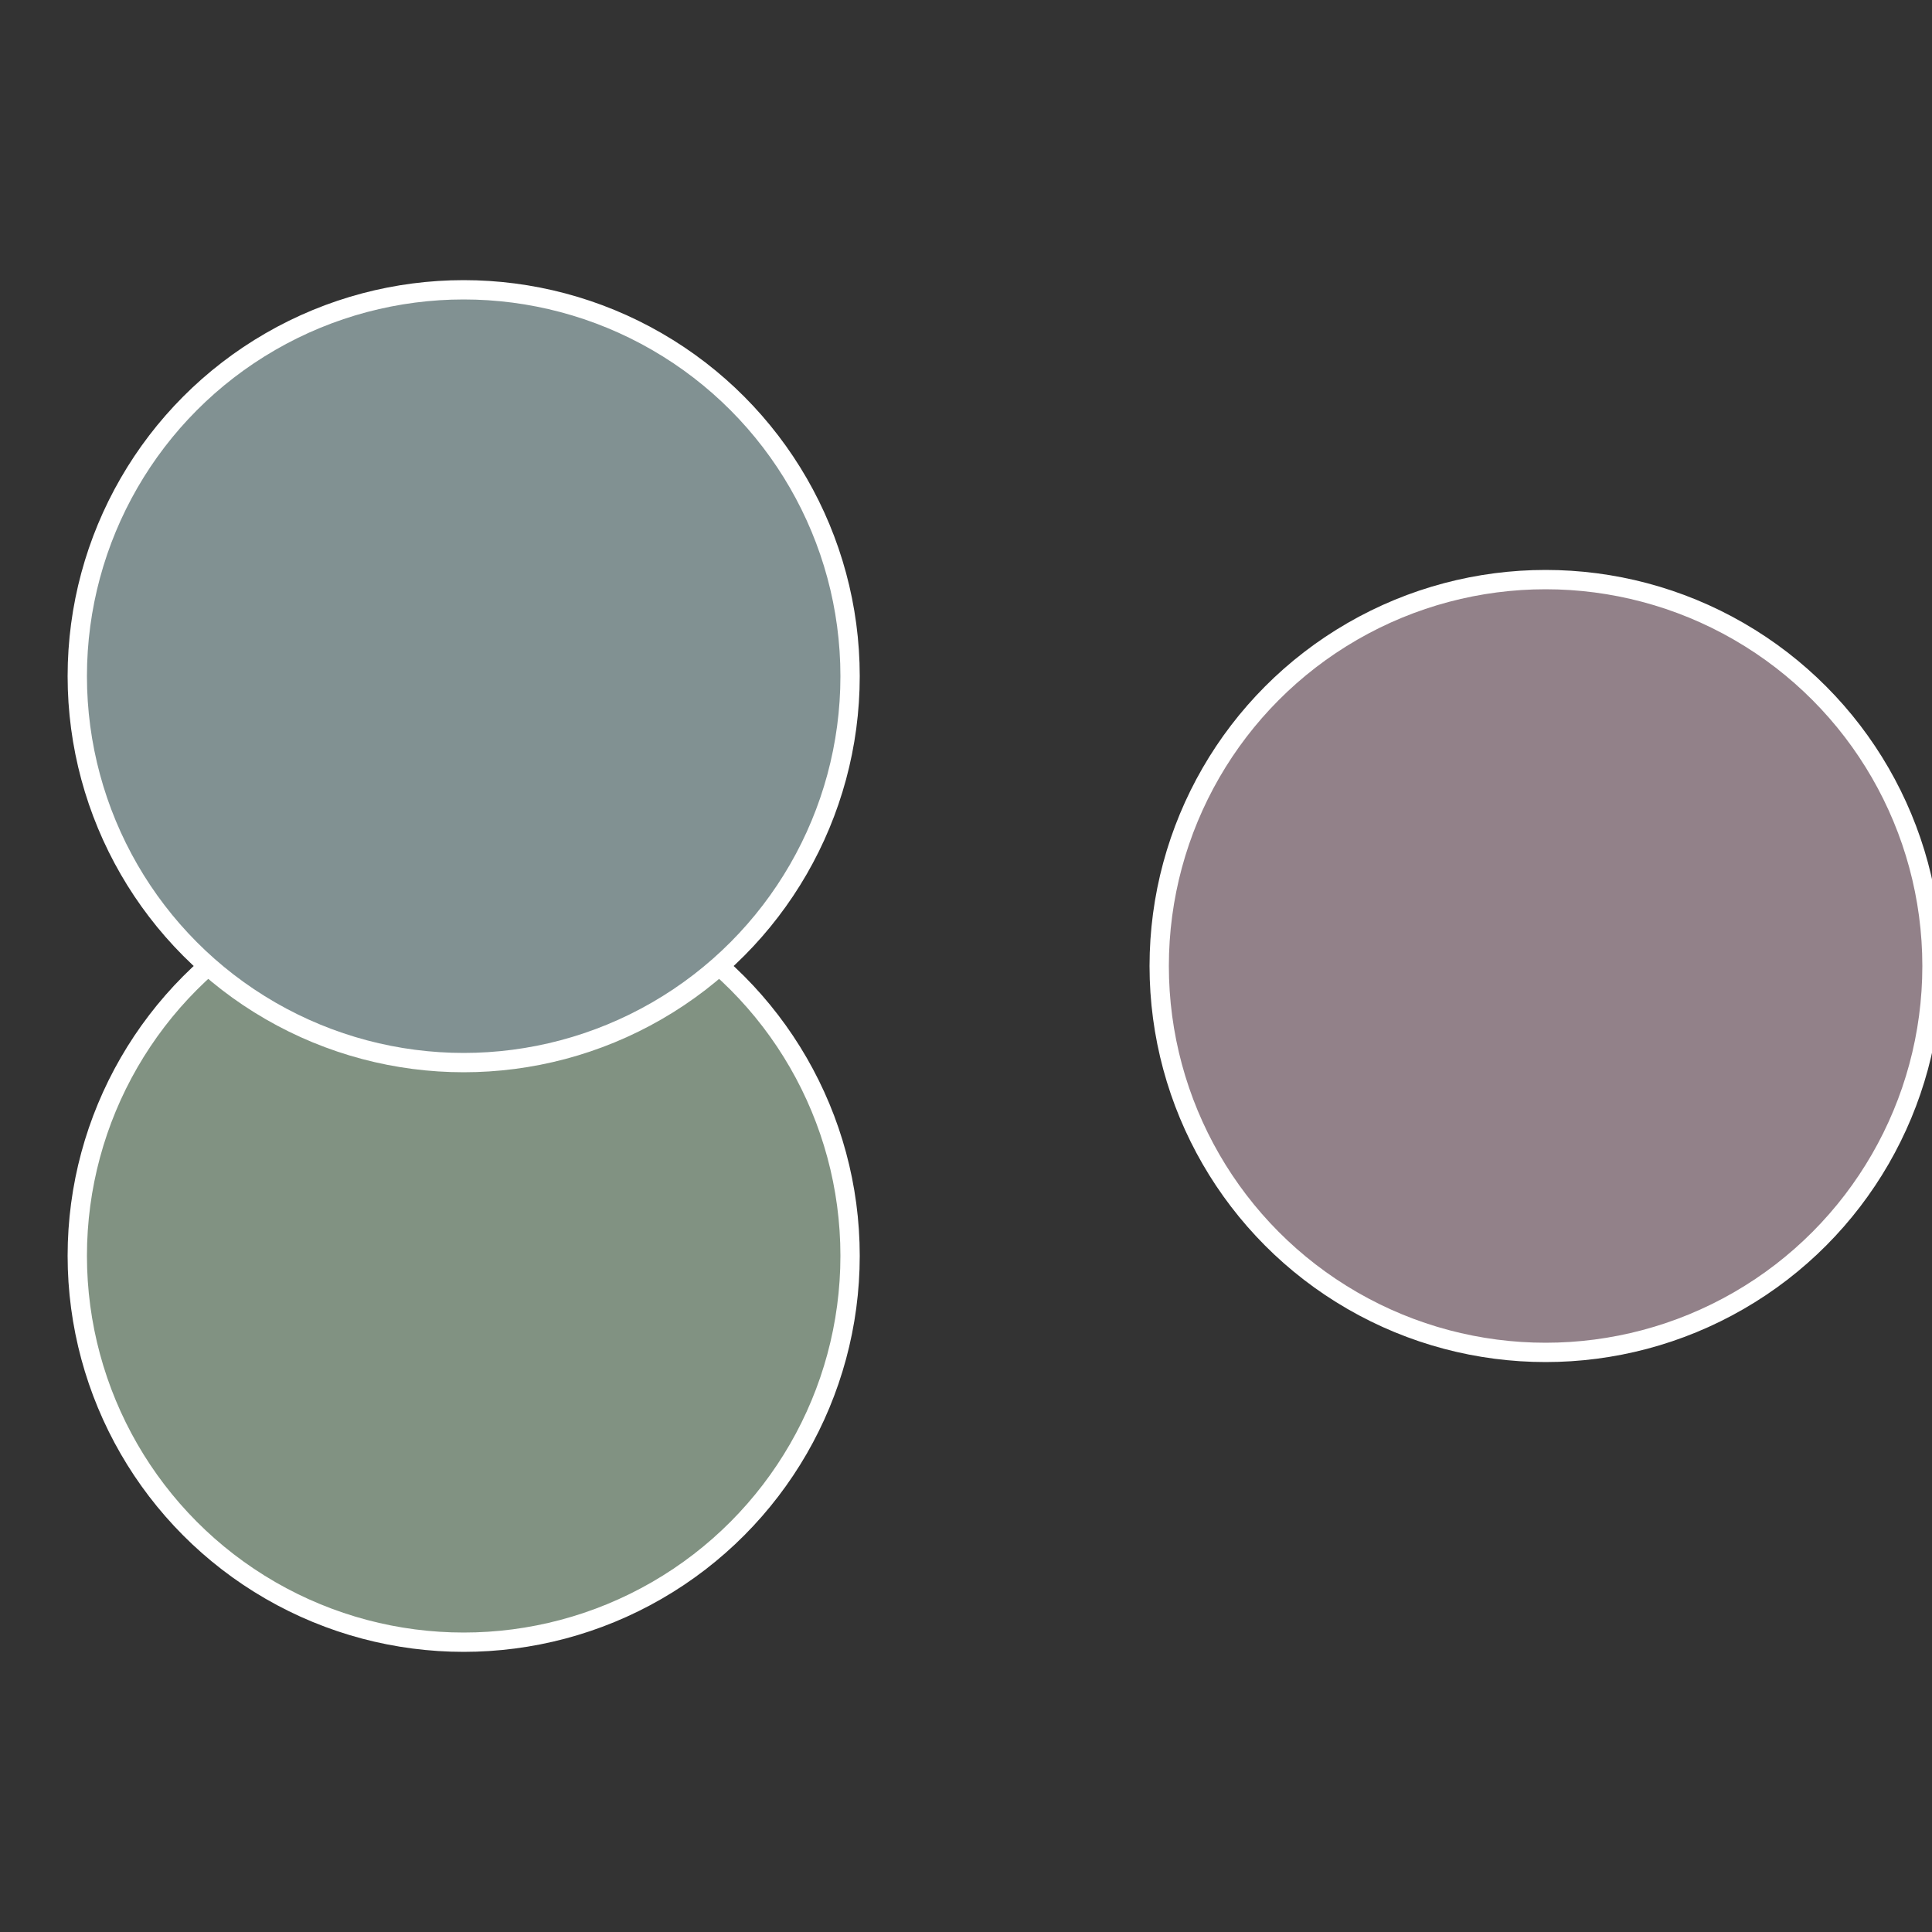
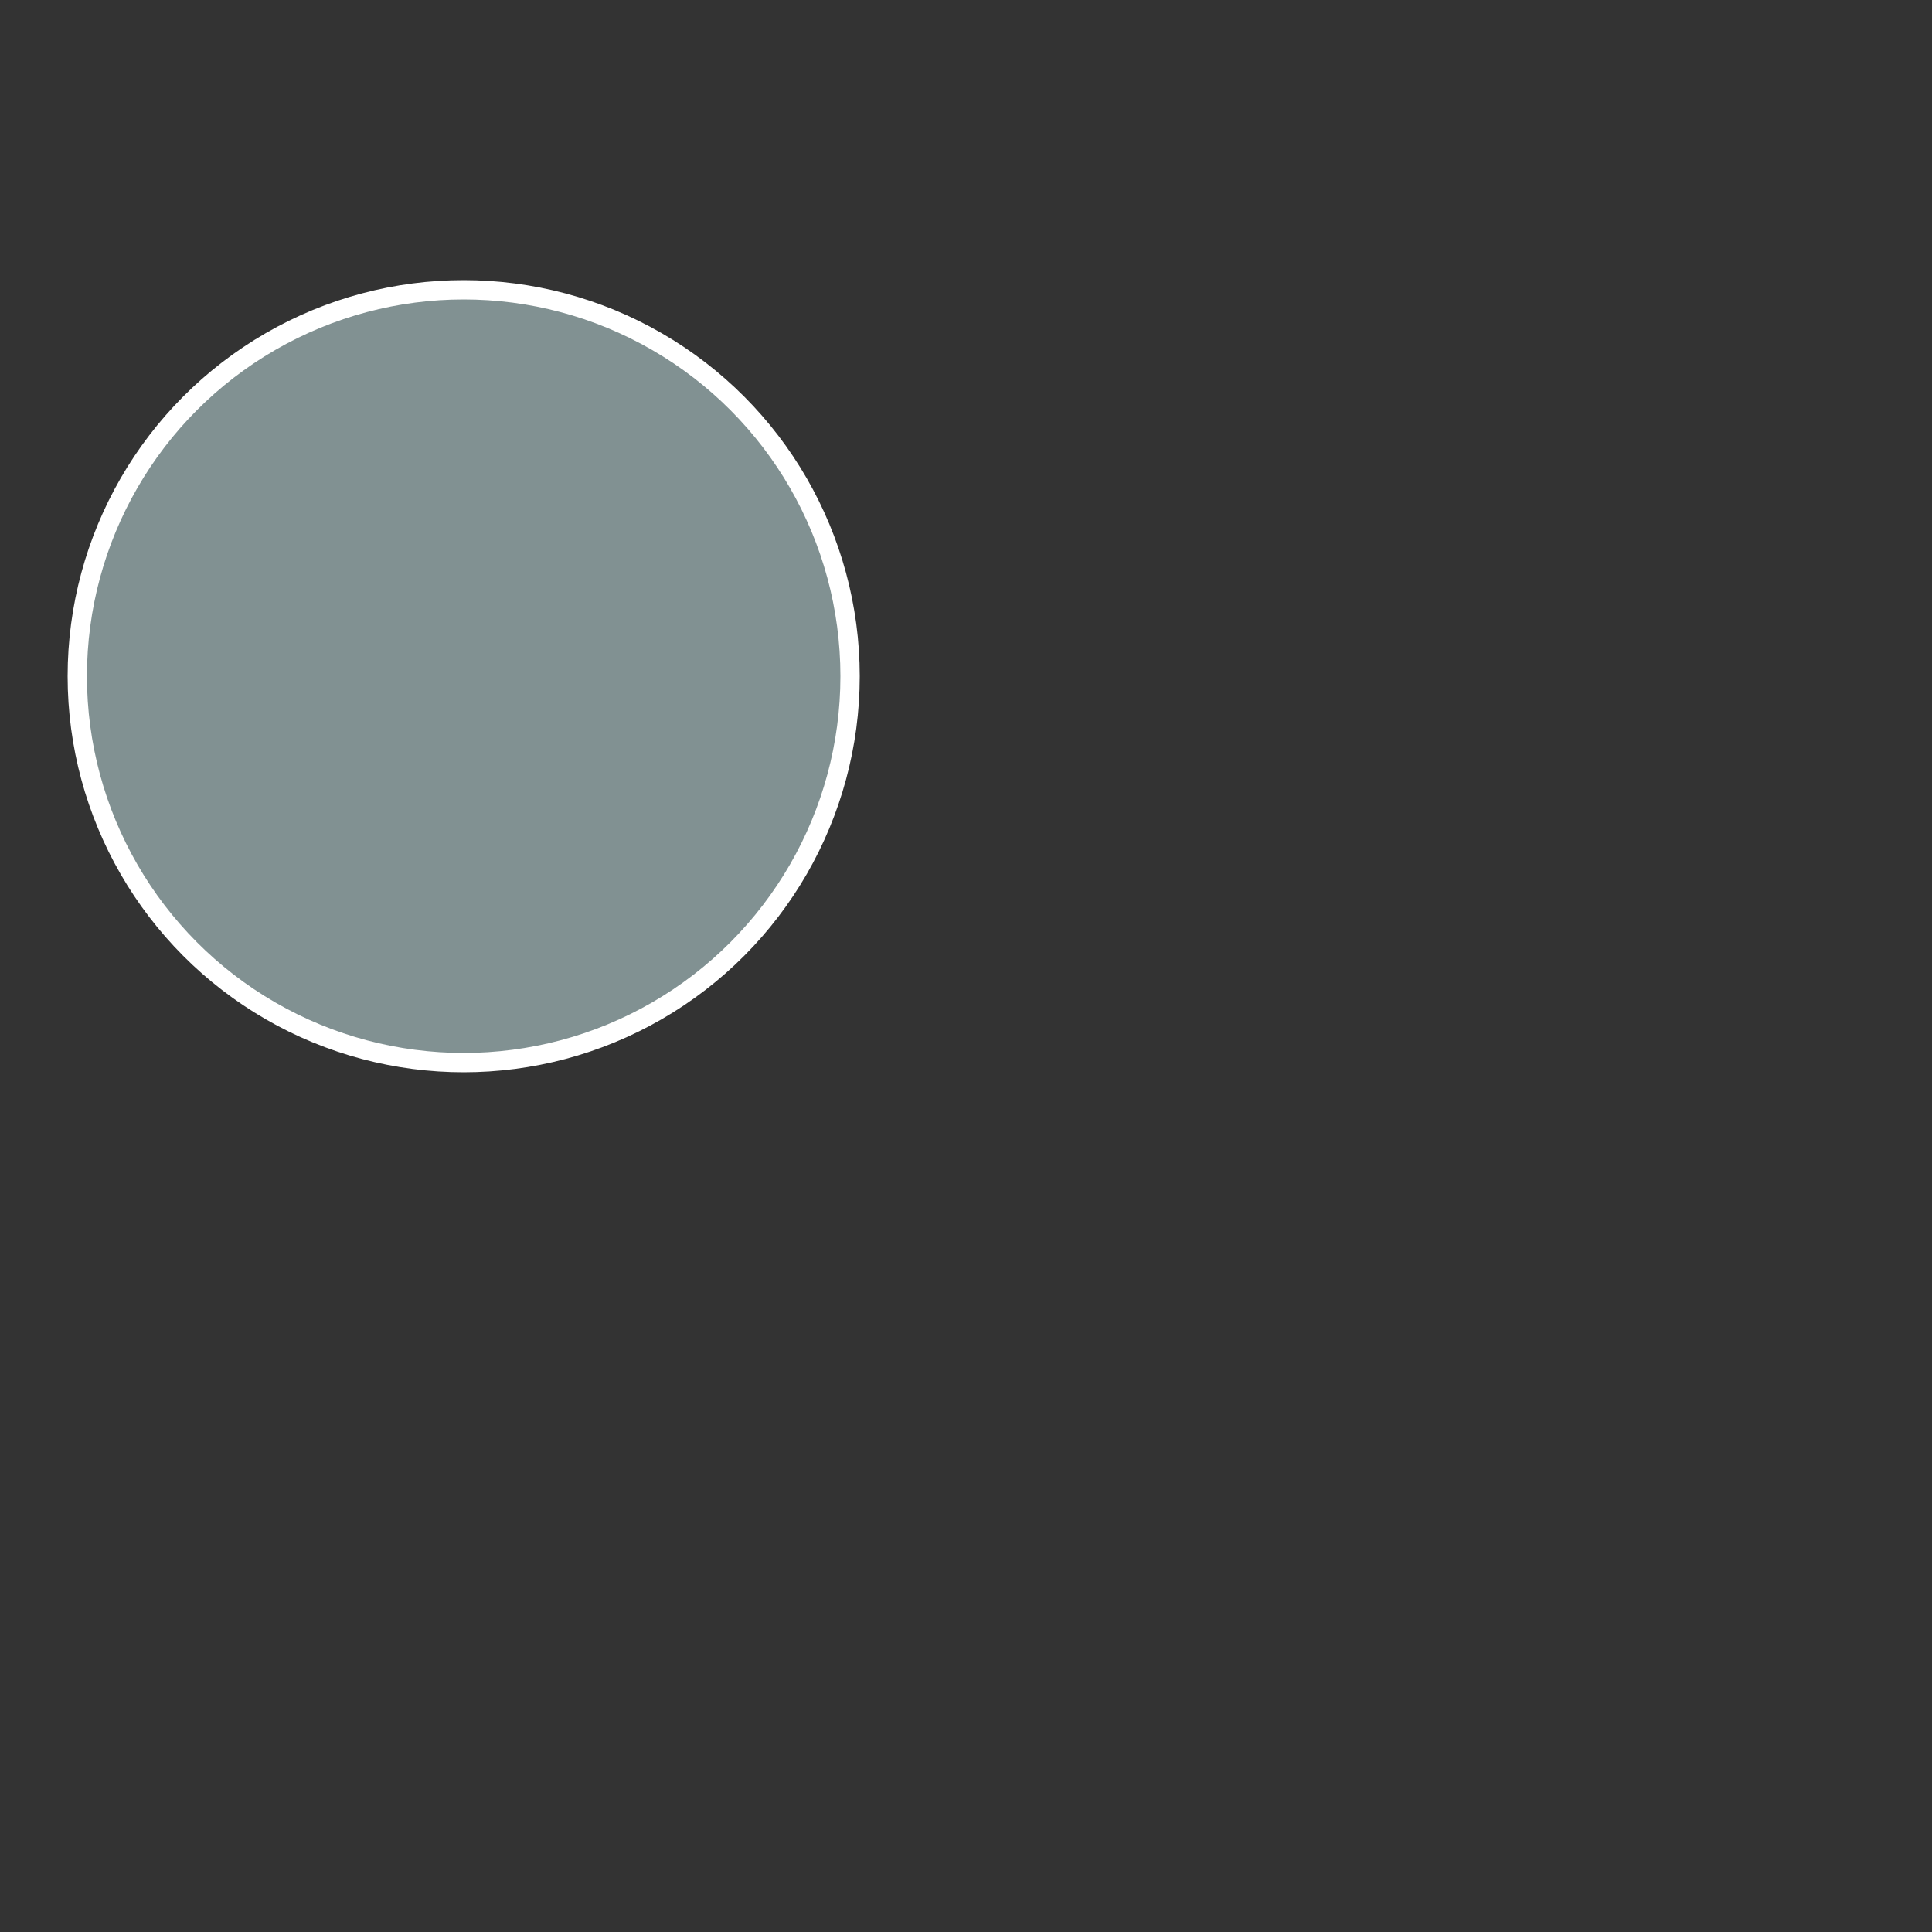
<svg xmlns="http://www.w3.org/2000/svg" width="500" height="500" viewBox="-1 -1 2 2">
  <rect x="-1" y="-1" width="2" height="2" fill="#333333" stroke="none" />
-   <circle cx="0.6" cy="0" r="0.4" fill="#928189" stroke="#fff" stroke-width="1%" />
-   <circle cx="-0.52" cy="0.3" r="0.4" fill="#819282" stroke="#fff" stroke-width="1%" />
  <circle cx="-0.52" cy="-0.3" r="0.4" fill="#819192" stroke="#fff" stroke-width="1%" />
</svg>